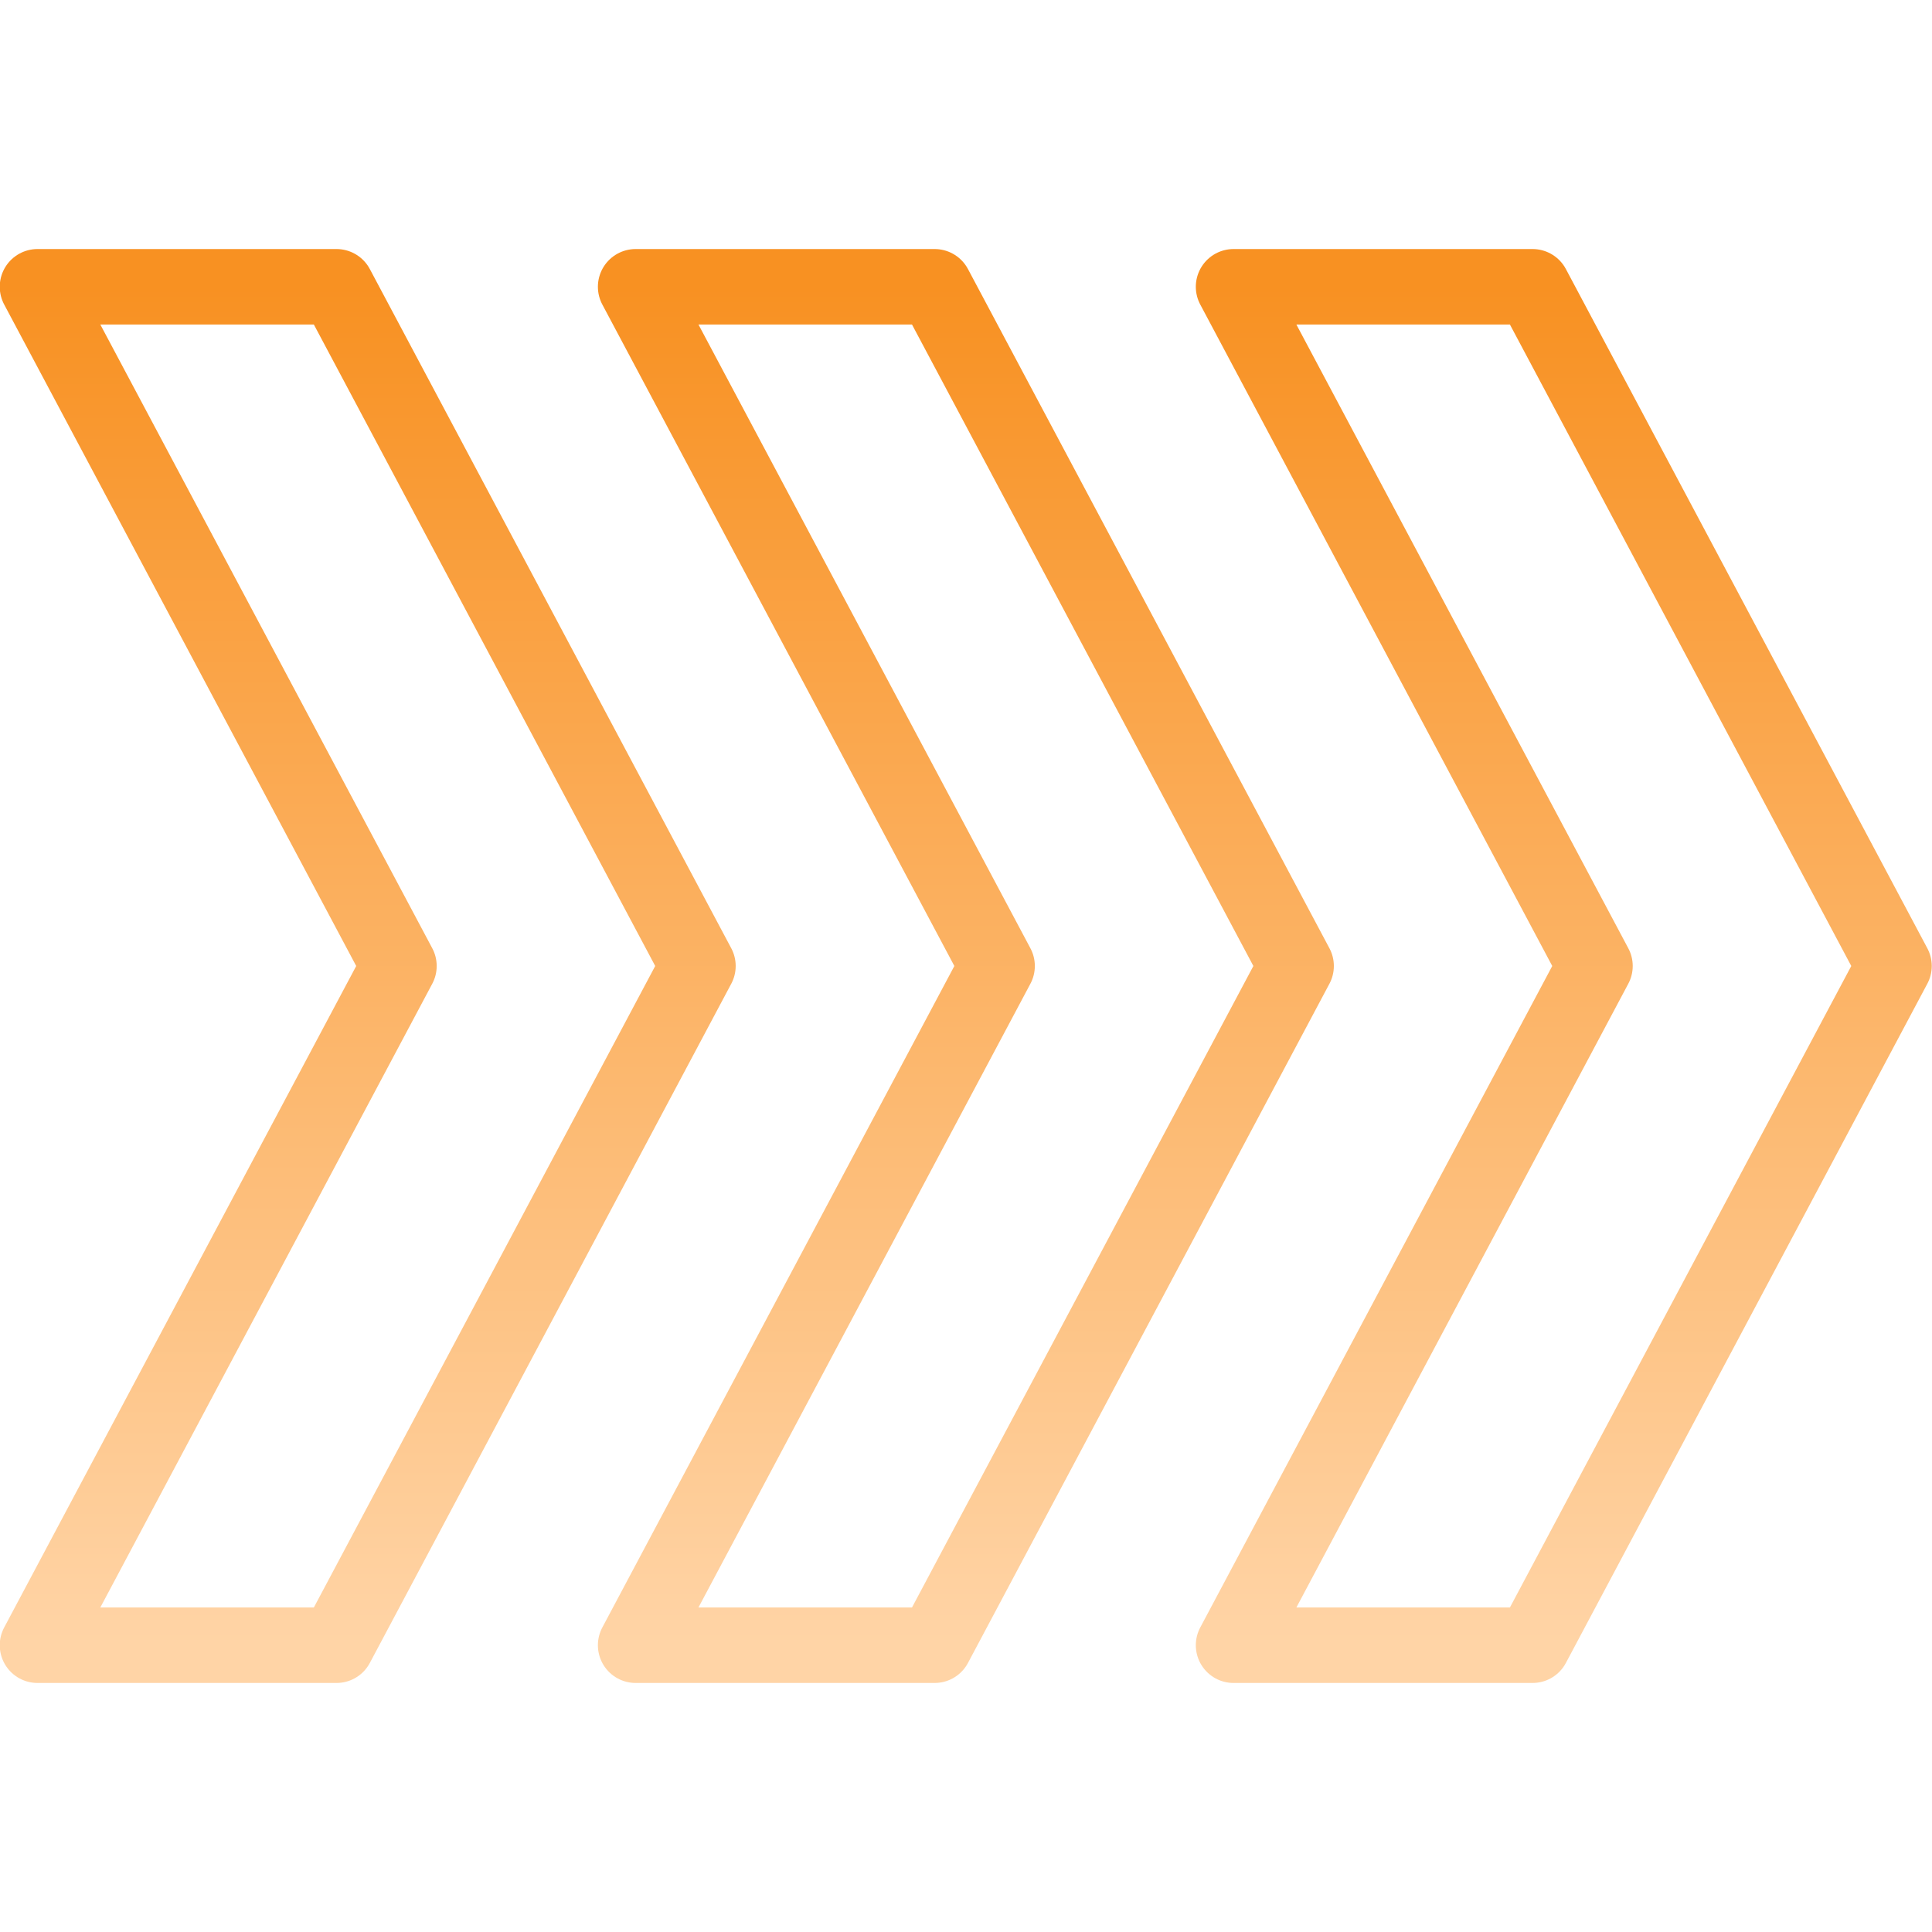
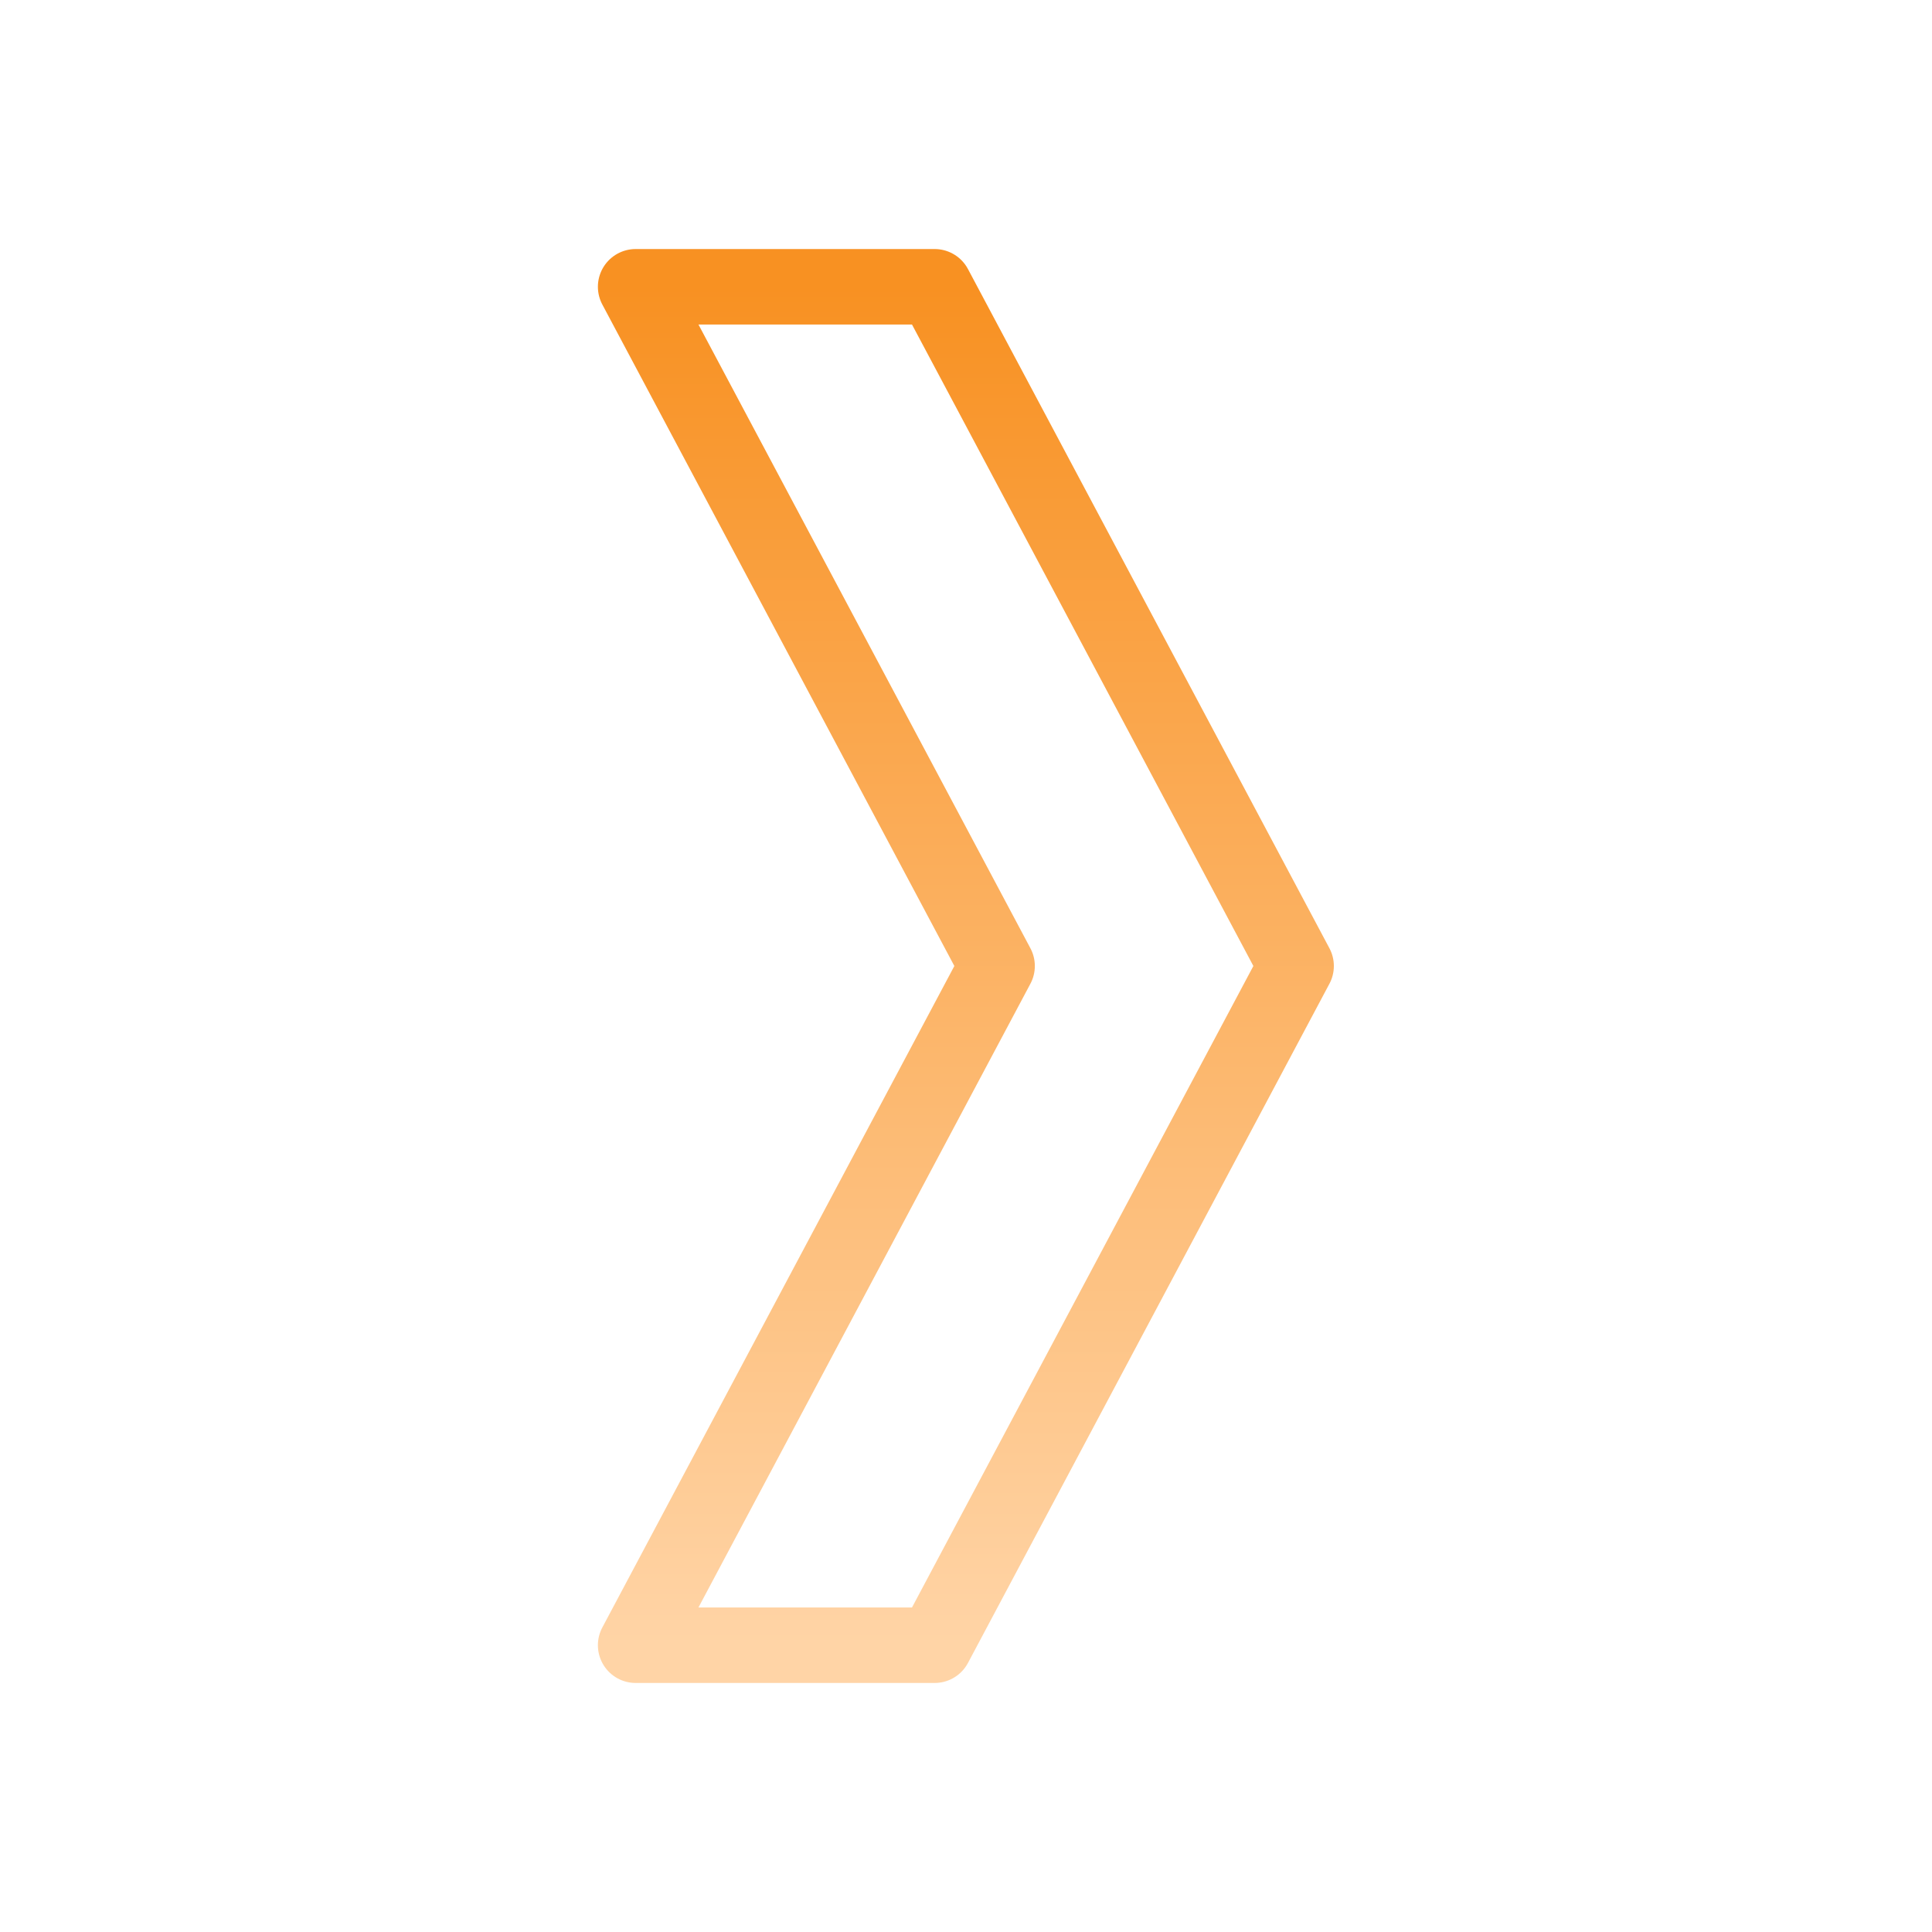
<svg xmlns="http://www.w3.org/2000/svg" width="62" height="62" viewBox="0 0 62 62" fill="none">
  <g clip-path="url(#clip0_6462_91527)">
-     <path fill-rule="evenodd" clip-rule="evenodd" d="M39.586 9.203H49.182L60.781 31L49.182 52.797H39.586L51.185 31L39.586 9.203Z" stroke="url(#paint0_linear_6462_91527)" stroke-width="2.422" stroke-miterlimit="22.926" stroke-linecap="round" stroke-linejoin="round" />
    <path fill-rule="evenodd" clip-rule="evenodd" d="M20.398 9.203H29.994L41.594 31L29.994 52.797H20.398L31.998 31L20.398 9.203Z" stroke="url(#paint1_linear_6462_91527)" stroke-width="2.422" stroke-miterlimit="22.926" stroke-linecap="round" stroke-linejoin="round" />
-     <path fill-rule="evenodd" clip-rule="evenodd" d="M1.203 9.203H10.799L22.398 31L10.799 52.797H1.203L12.803 31L1.203 9.203Z" stroke="url(#paint2_linear_6462_91527)" stroke-width="2.422" stroke-miterlimit="22.926" stroke-linecap="round" stroke-linejoin="round" />
  </g>
  <defs>
    <linearGradient id="paint0_linear_6462_91527" x1="50.184" y1="9.203" x2="50.184" y2="52.797" gradientUnits="userSpaceOnUse">
      <stop stop-color="#F89122" />
      <stop offset="1" stop-color="#FFD4A6" />
    </linearGradient>
    <linearGradient id="paint1_linear_6462_91527" x1="30.996" y1="9.203" x2="30.996" y2="52.797" gradientUnits="userSpaceOnUse">
      <stop stop-color="#F89122" />
      <stop offset="1" stop-color="#FFD4A6" />
    </linearGradient>
    <linearGradient id="paint2_linear_6462_91527" x1="11.801" y1="9.203" x2="11.801" y2="52.797" gradientUnits="userSpaceOnUse">
      <stop stop-color="#F89122" />
      <stop offset="1" stop-color="#FFD4A6" />
    </linearGradient>
    <clipPath id="clip0_6462_91527">
      <rect width="62" height="62" fill="white" />
    </clipPath>
  </defs>
</svg>